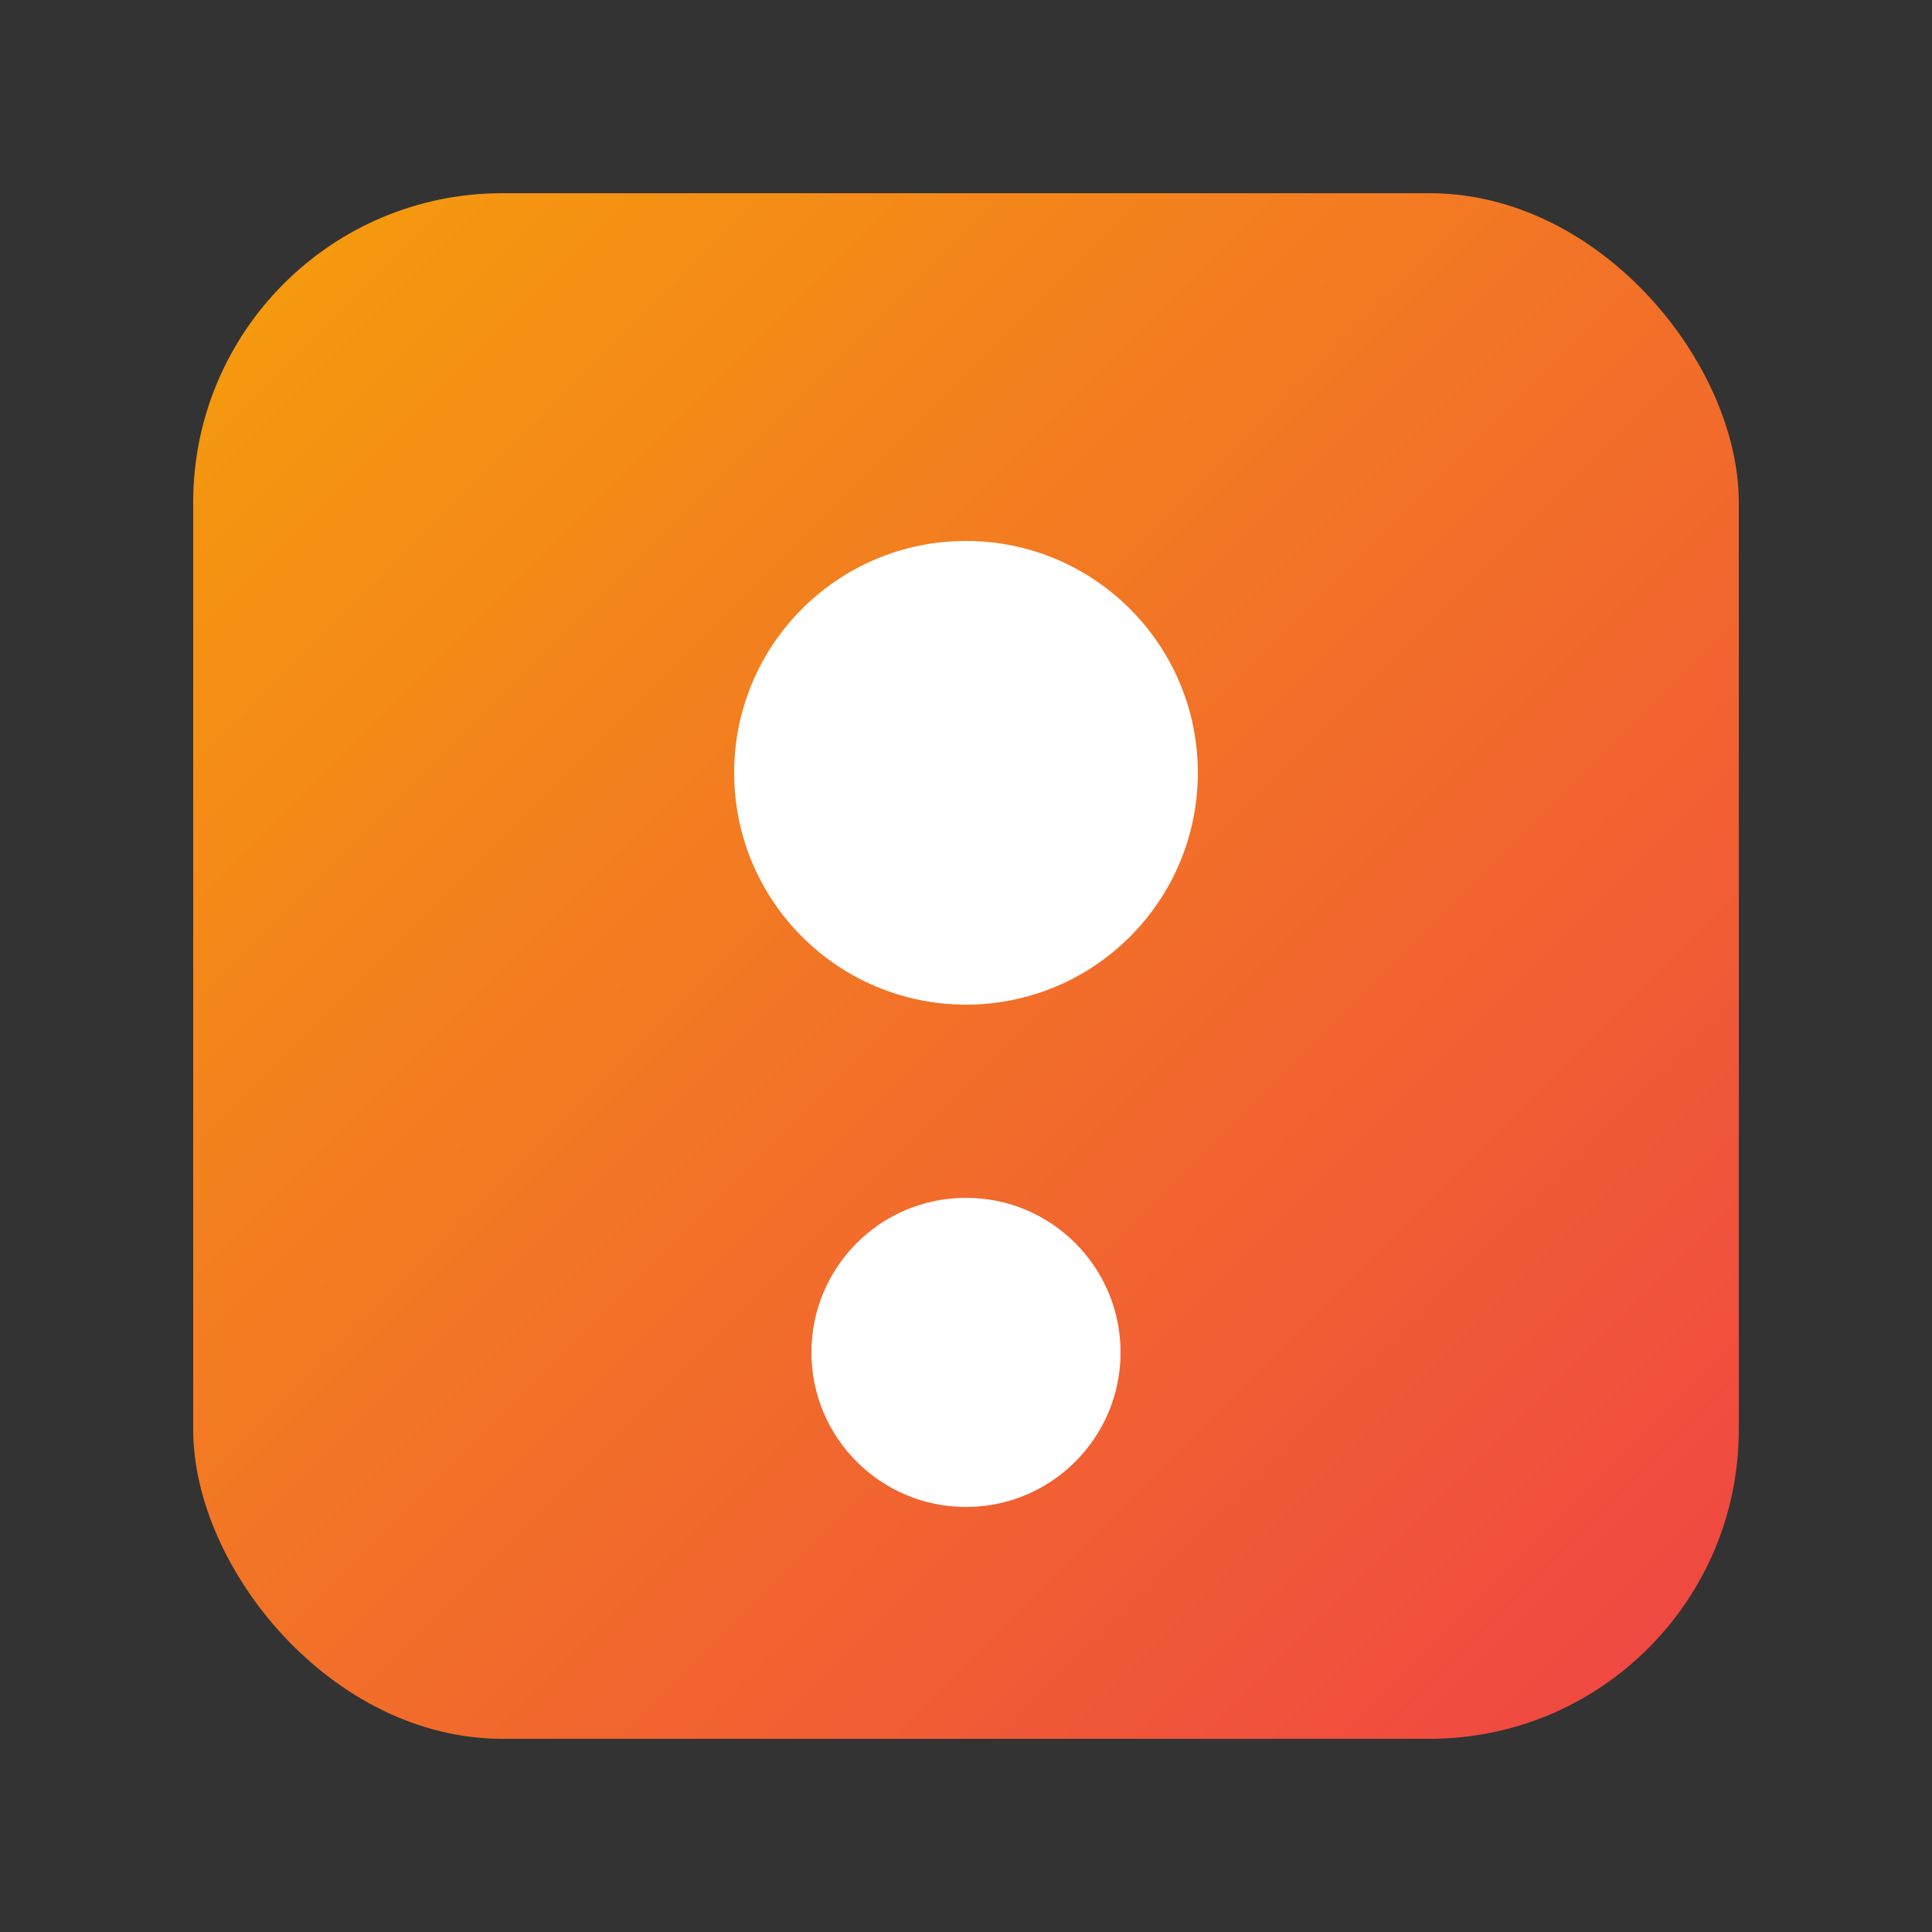
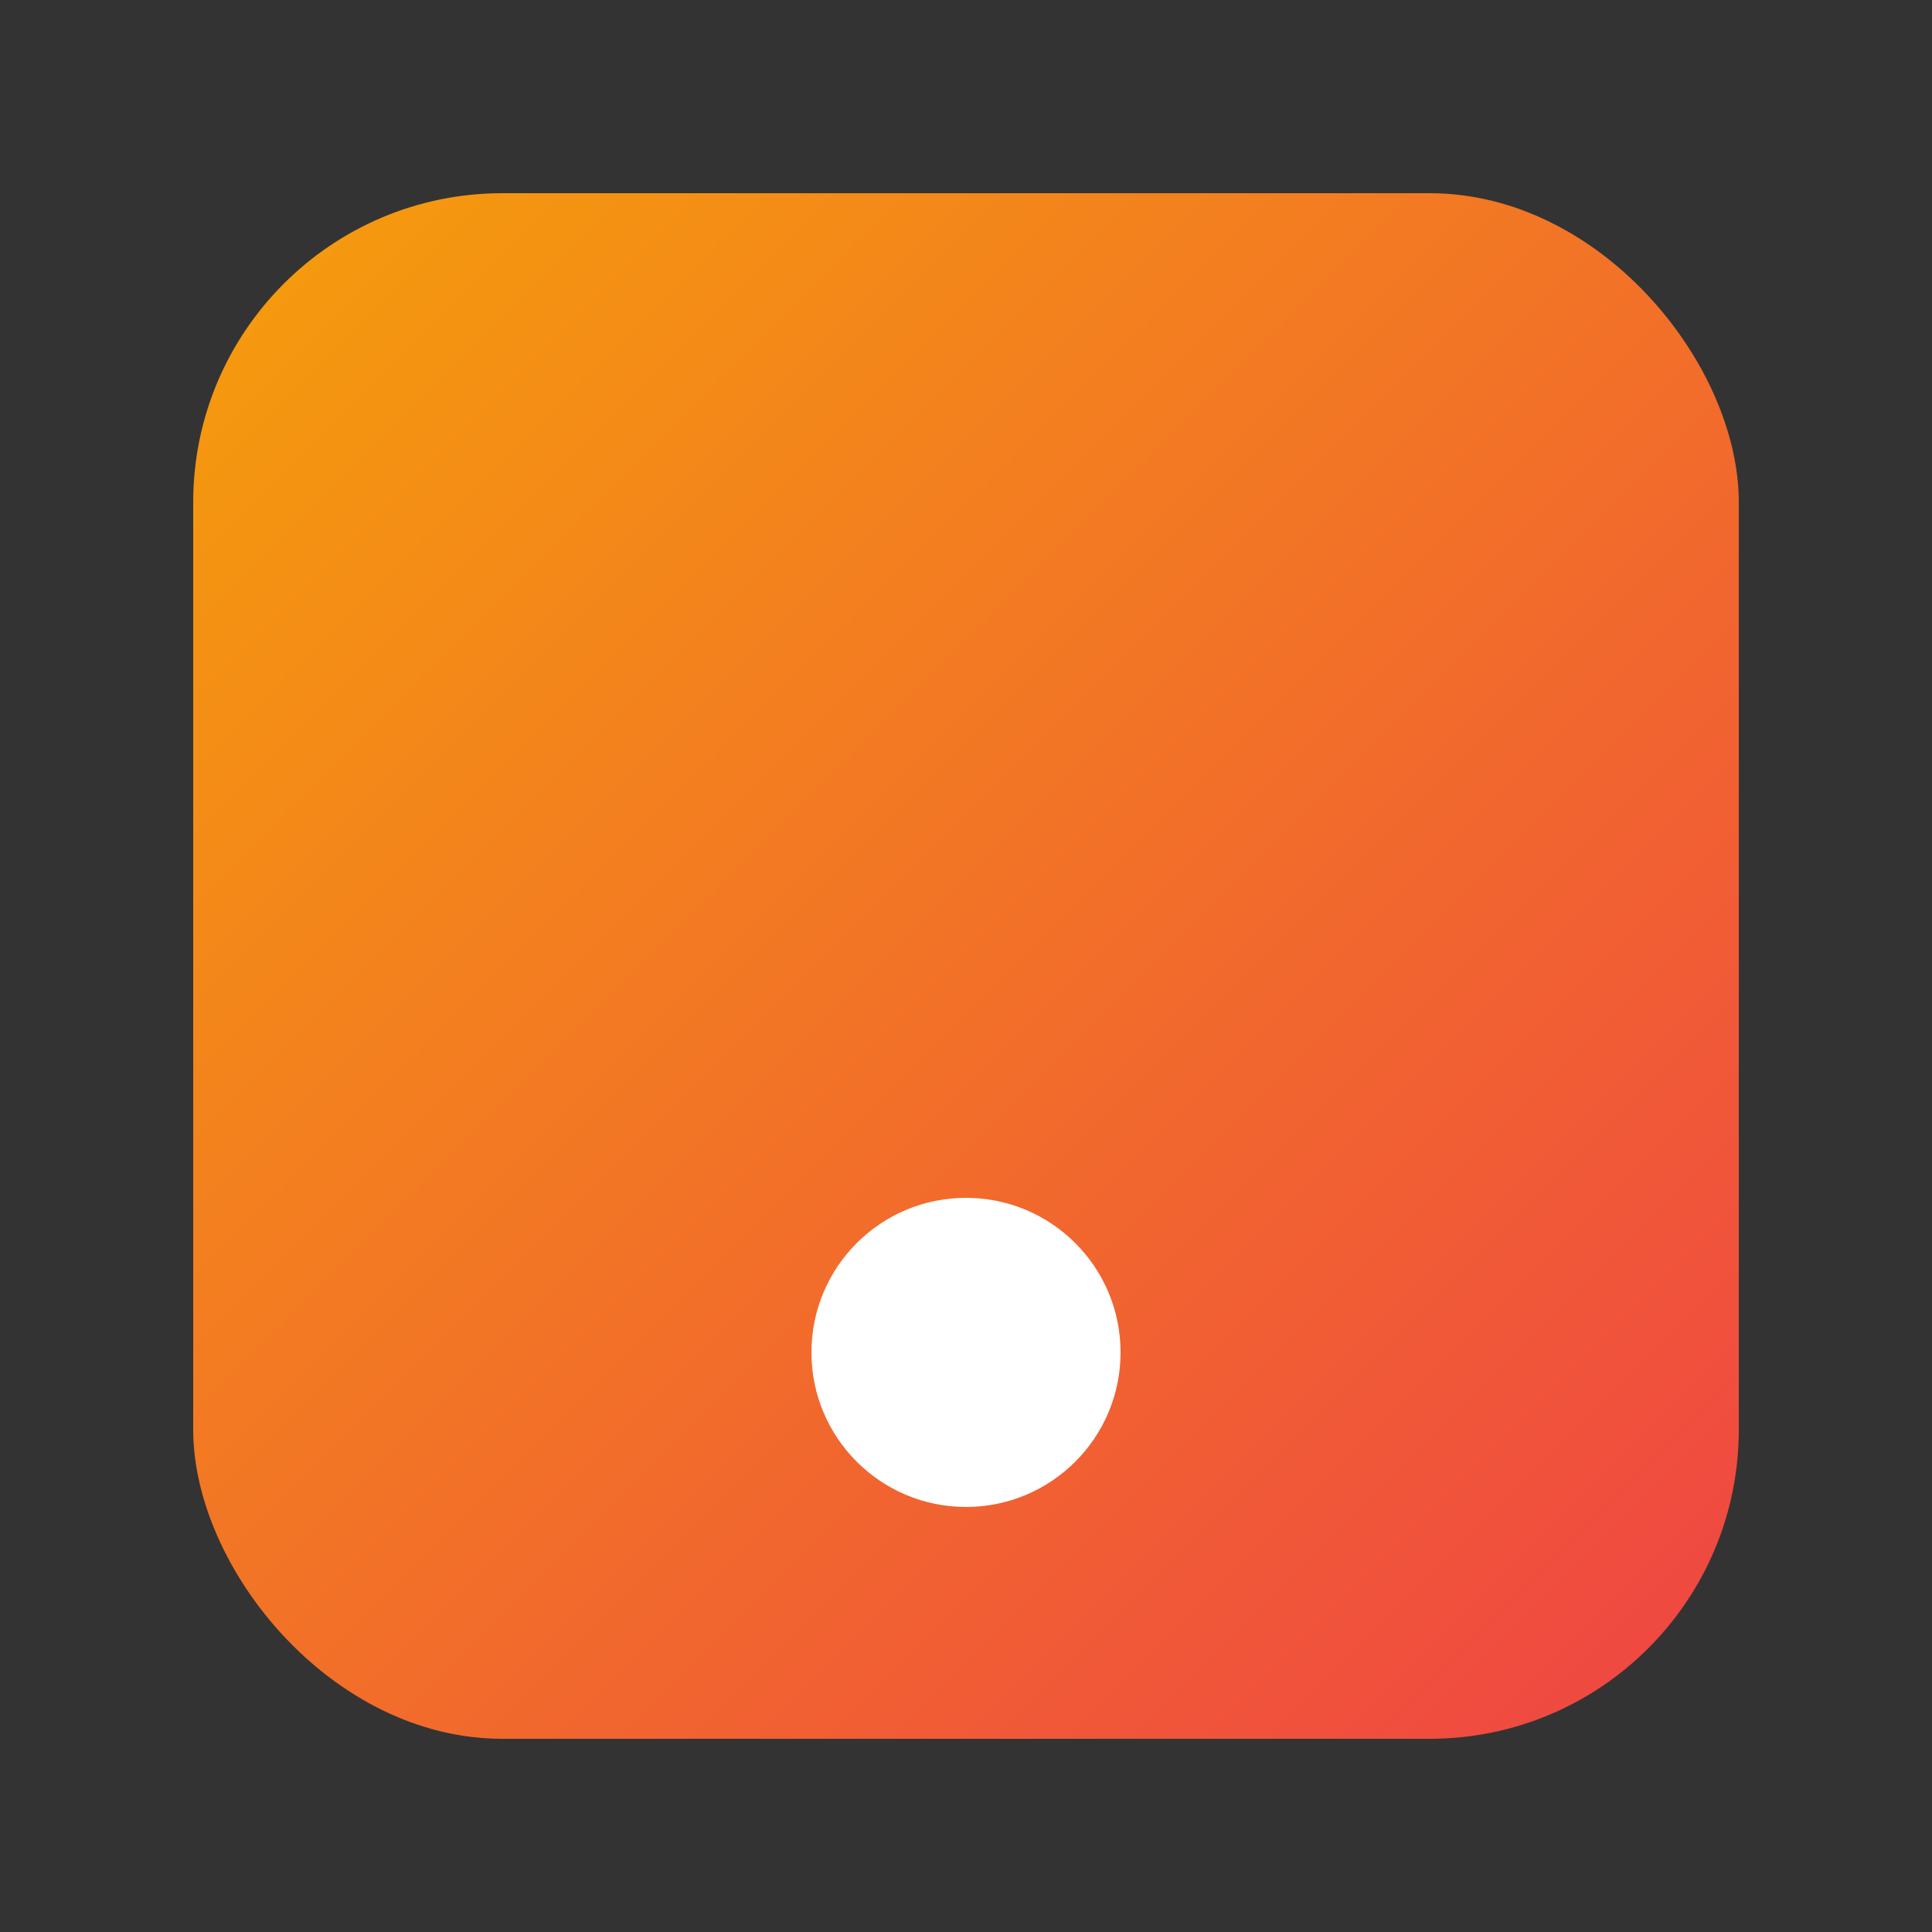
<svg xmlns="http://www.w3.org/2000/svg" viewBox="0 0 100 100">
  <rect x="0" y="0" width="100" height="100" fill="#333333" stroke="none" />
  <defs>
    <linearGradient id="grad4" x1="0%" y1="0%" x2="100%" y2="100%">
      <stop offset="0%" style="stop-color:#f59e0b;stop-opacity:1" />
      <stop offset="100%" style="stop-color:#ef4444;stop-opacity:1" />
    </linearGradient>
  </defs>
  <rect x="10" y="10" width="80" height="80" rx="16" fill="url(#grad4)" />
-   <circle cx="50" cy="40" r="12" fill="#ffffff" />
  <circle cx="50" cy="70" r="8" fill="#ffffff" />
</svg>